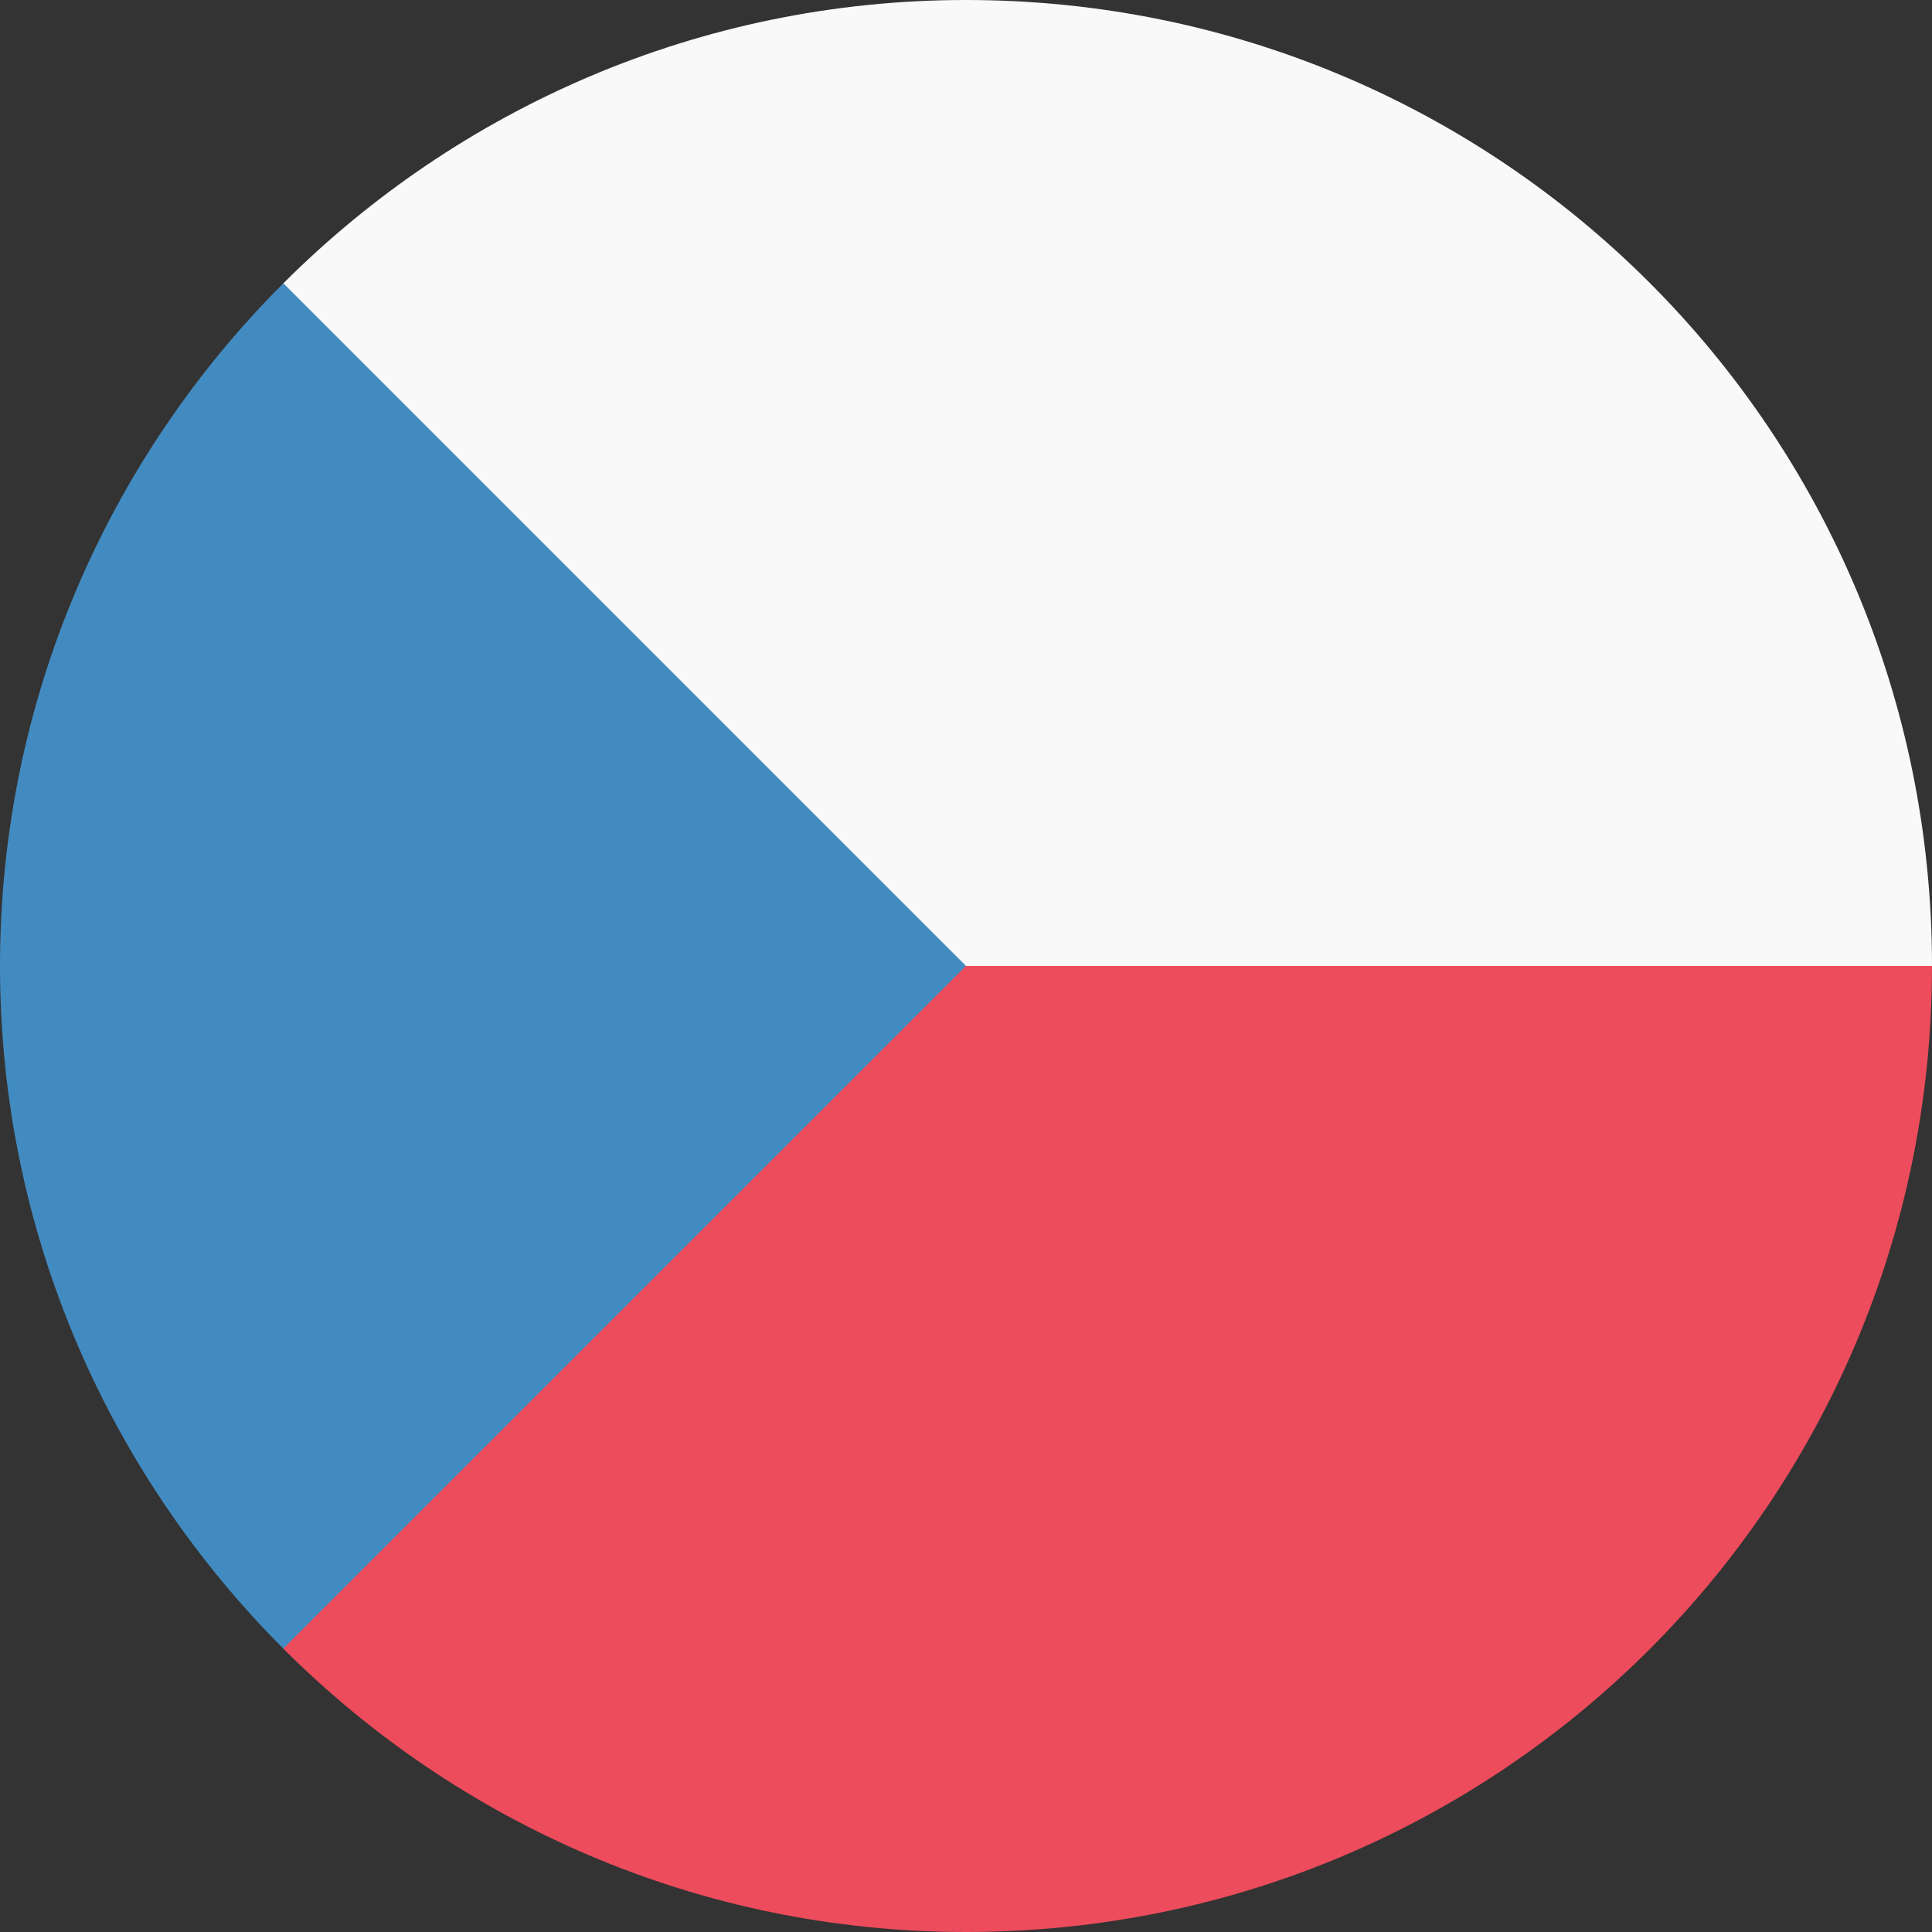
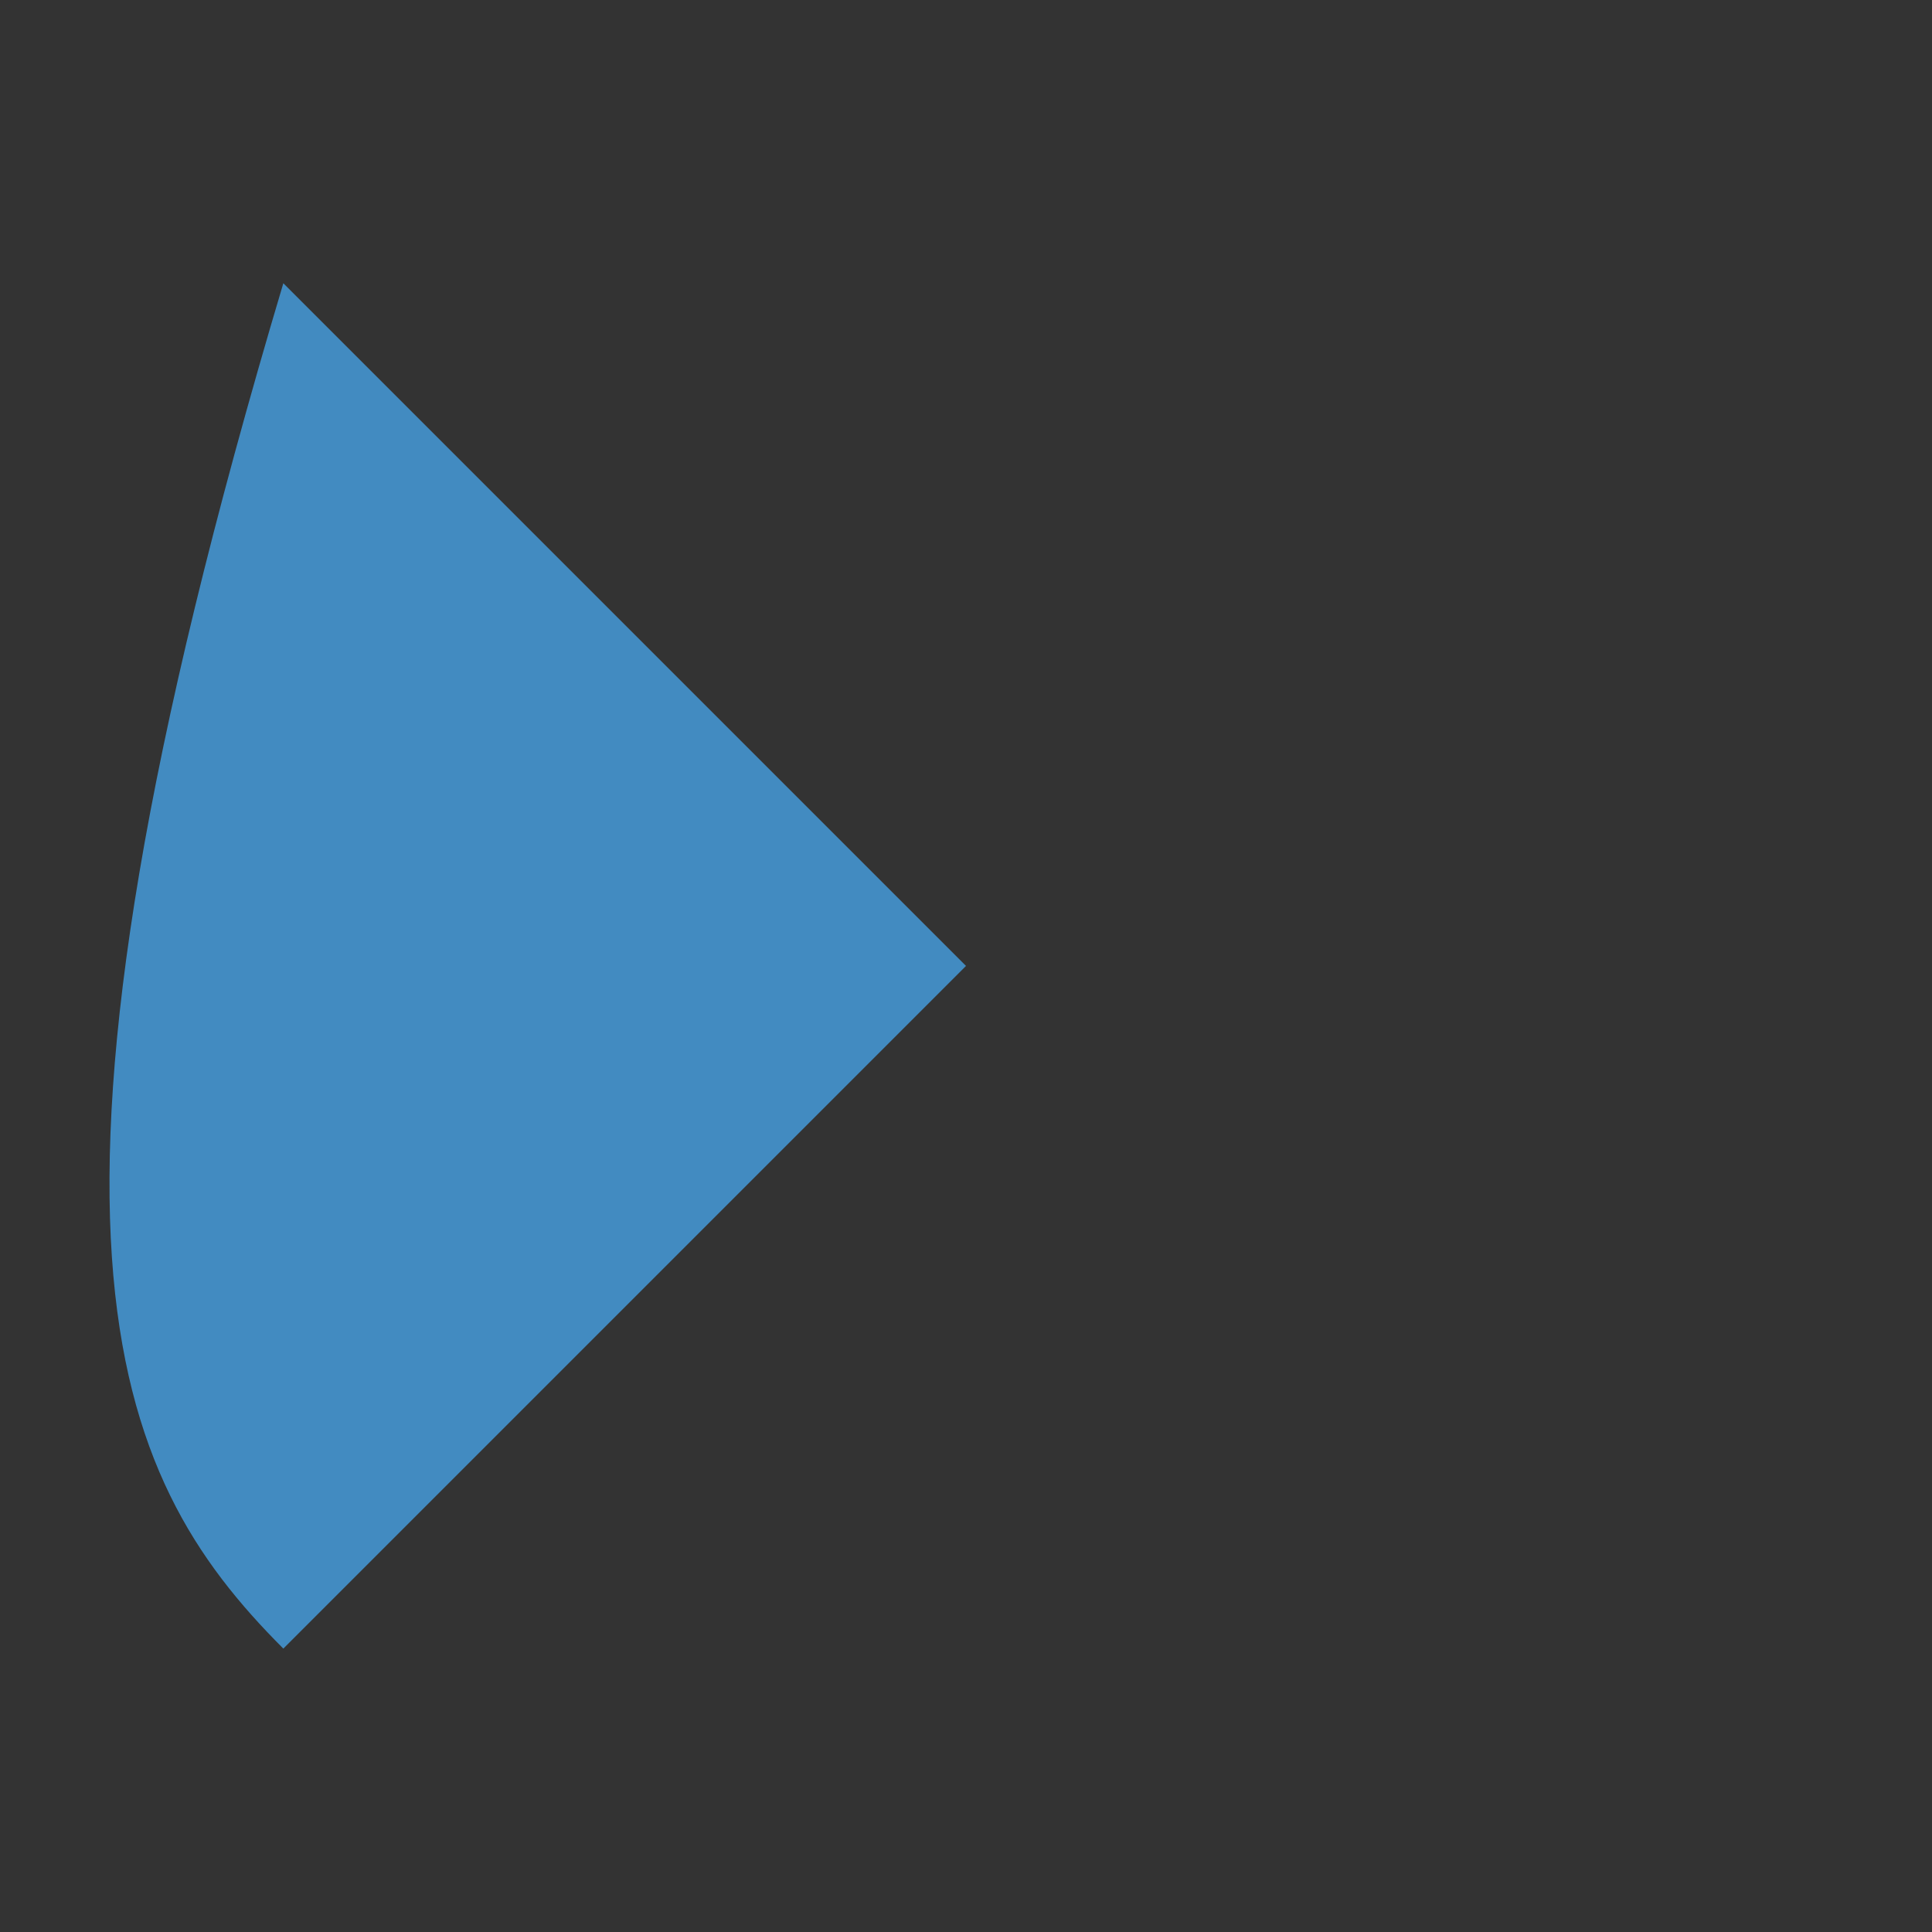
<svg xmlns="http://www.w3.org/2000/svg" width="26" height="26" viewBox="0 0 26 26" fill="none">
  <rect x="0" y="0" width="26" height="26" fill="#333333" stroke="none" />
-   <path d="M3.813 3.813V13H26C26 5.807 20.193 0 13 0C9.403 0 6.153 1.473 3.813 3.813Z" fill="#F9F9F9" />
-   <path d="M3.813 13V22.187C6.153 24.527 9.403 26 13 26C20.193 26 26 20.193 26 13H3.813Z" fill="#ED4C5C" />
-   <path d="M3.813 3.812C1.473 6.152 0 9.402 0 12.999C0 16.596 1.473 19.846 3.813 22.186L13 12.999L3.813 3.812Z" fill="#428BC1" />
+   <path d="M3.813 3.812C0 16.596 1.473 19.846 3.813 22.186L13 12.999L3.813 3.812Z" fill="#428BC1" />
</svg>